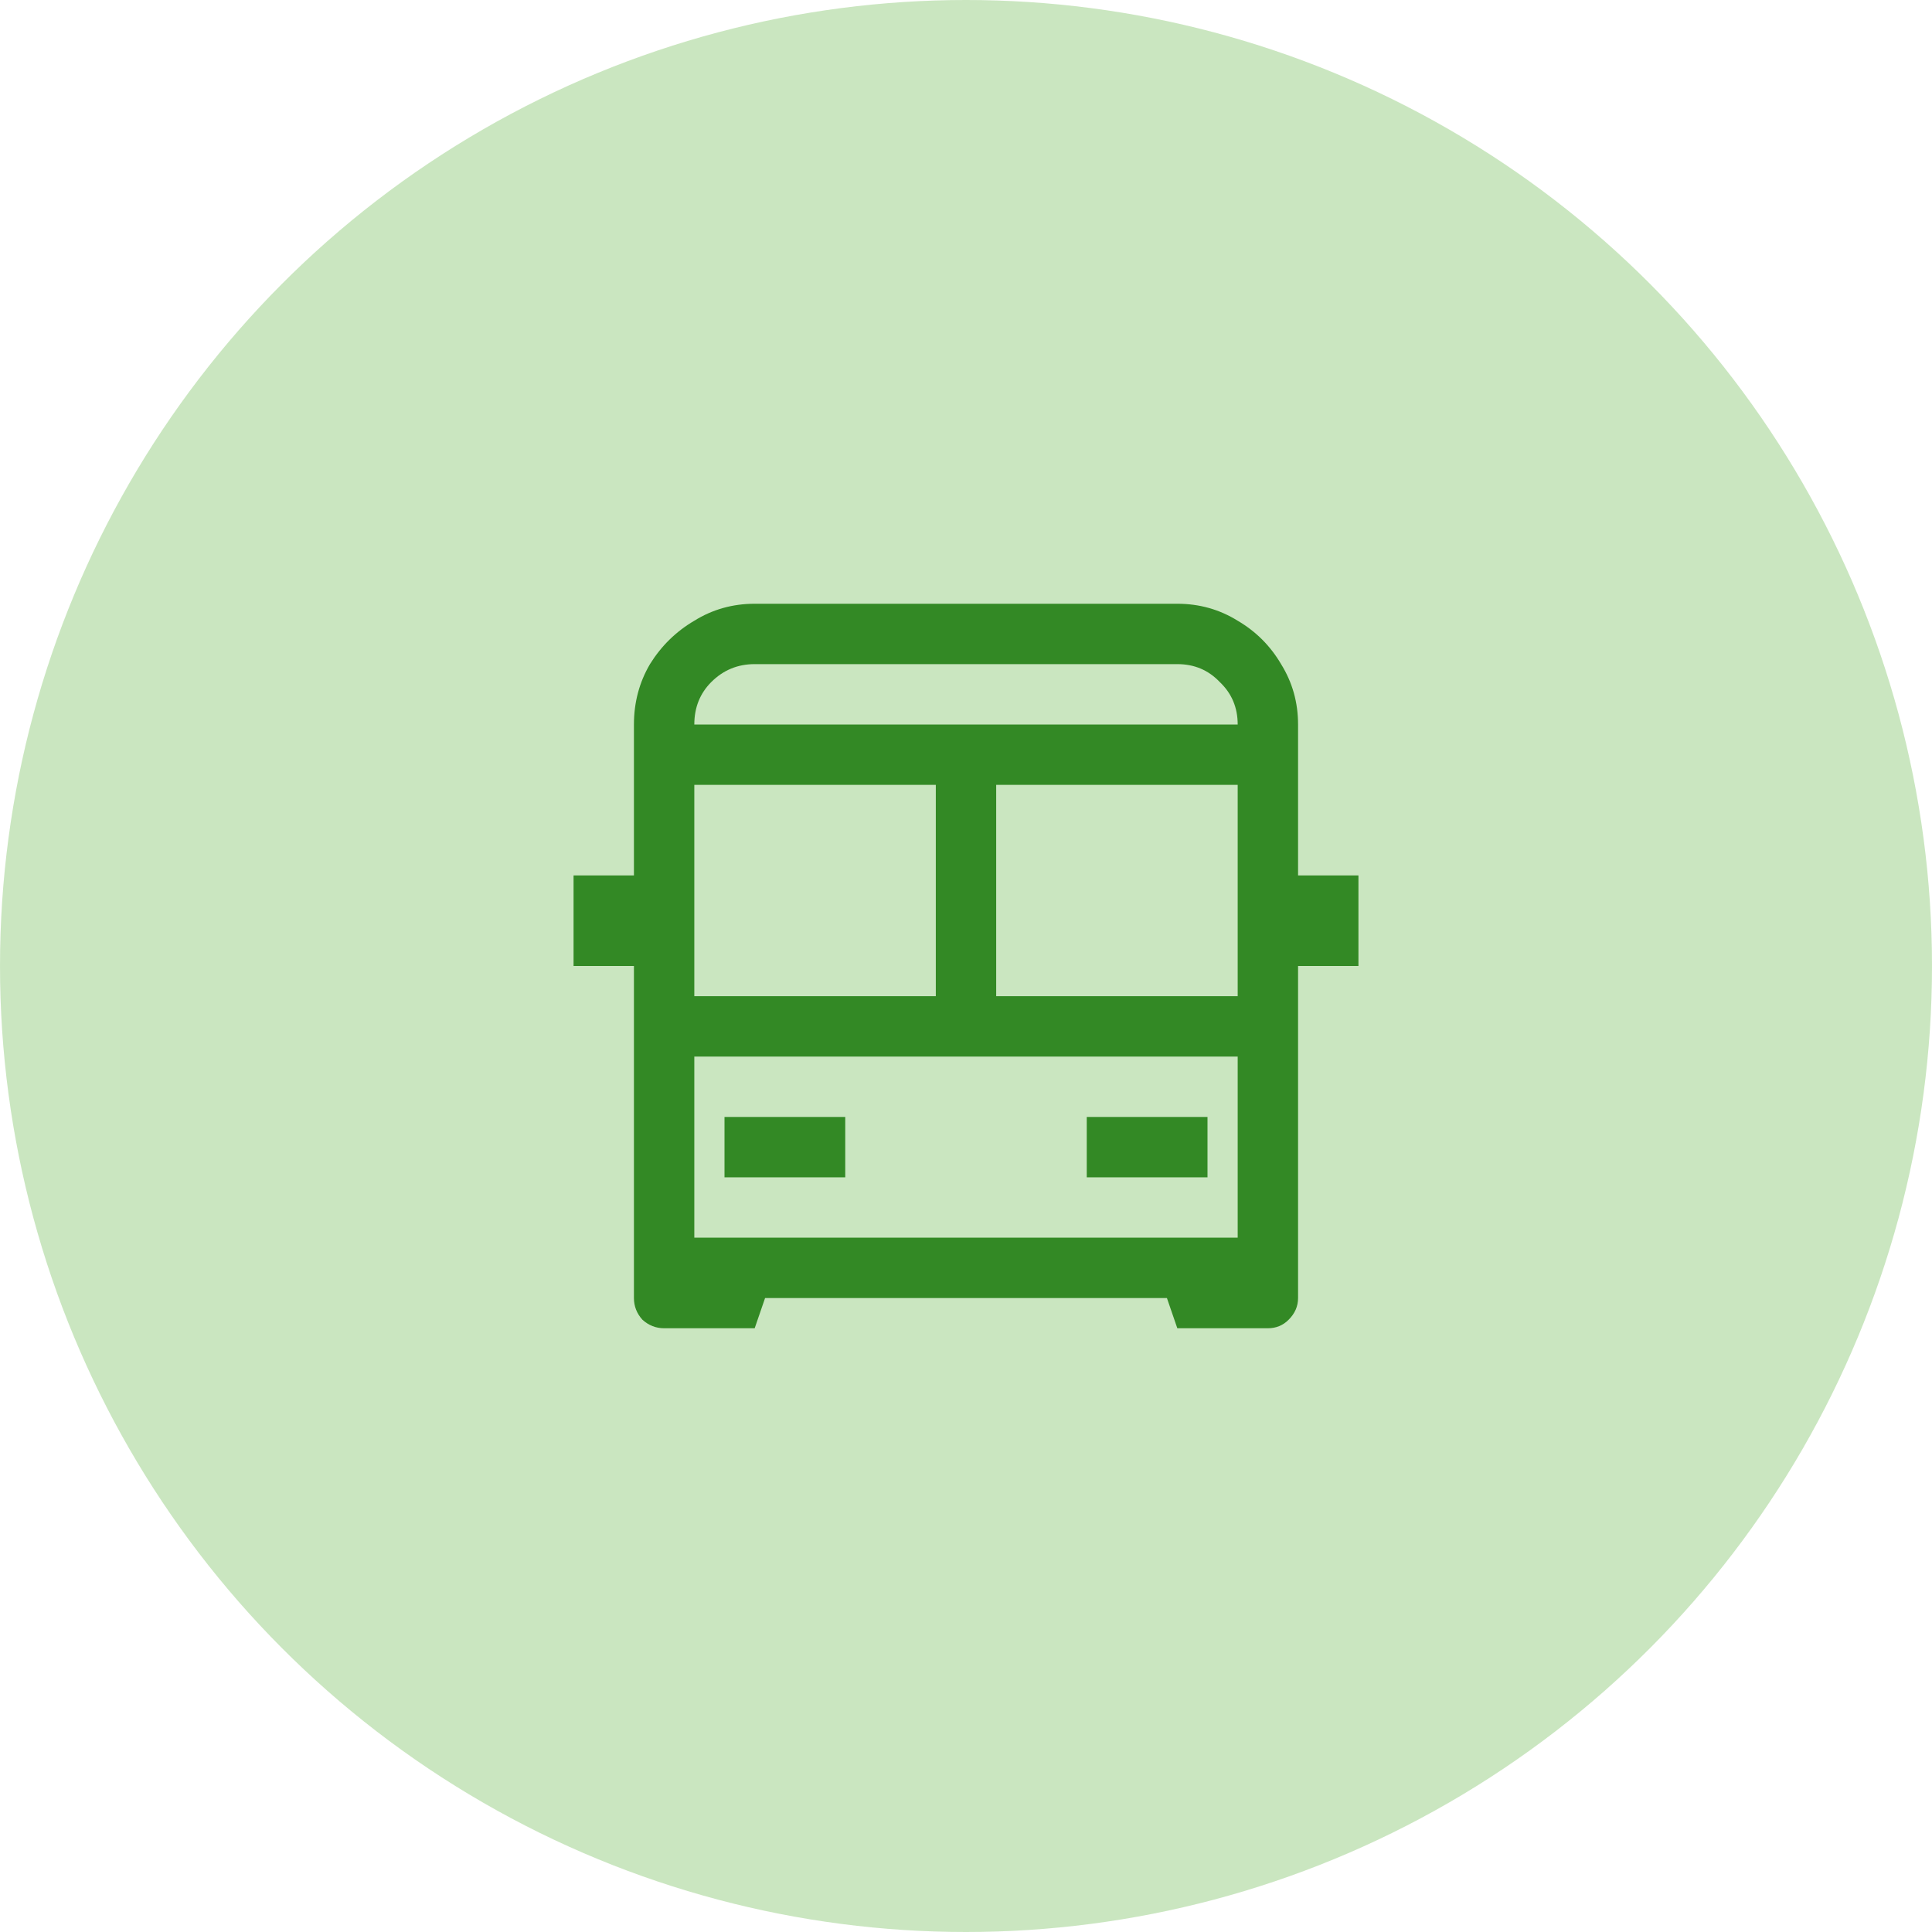
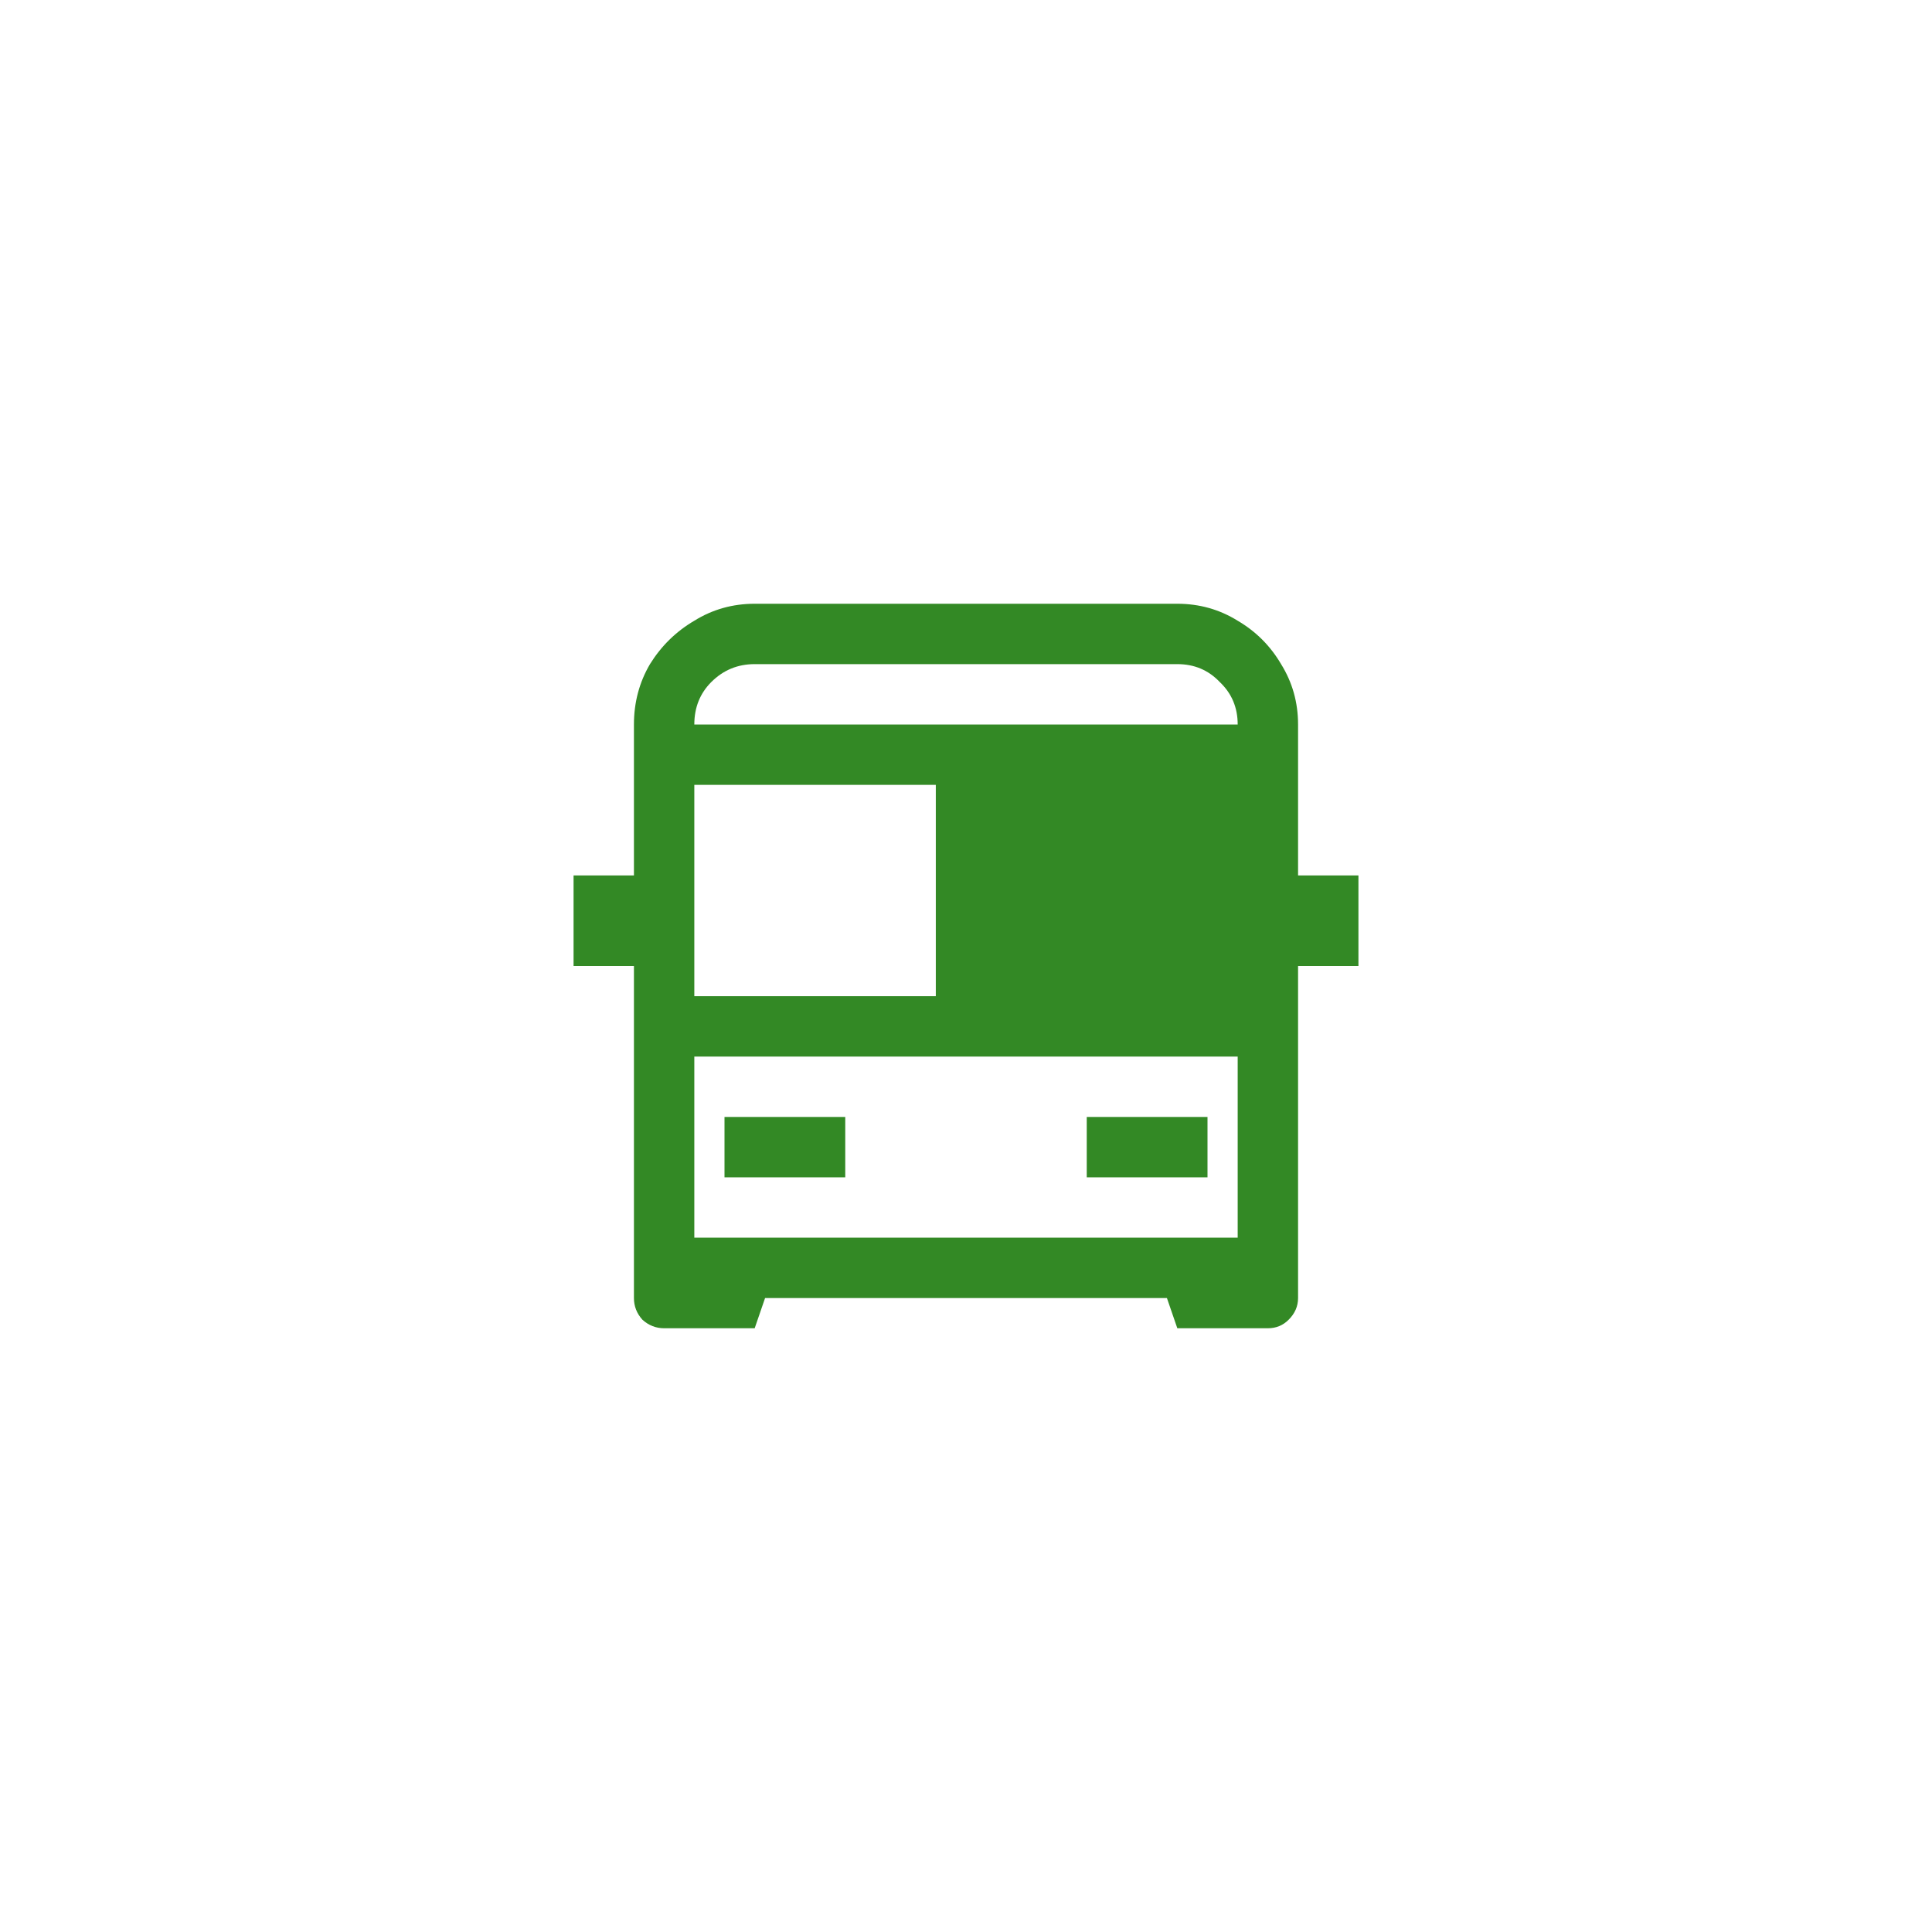
<svg xmlns="http://www.w3.org/2000/svg" width="80" height="80" viewBox="0 0 80 80" fill="none">
-   <circle opacity="0.5" cx="40" cy="40" r="40" fill="#96CE83" />
-   <path d="M31.25 25H48.75C49.661 25 50.495 25.234 51.25 25.703C52.005 26.146 52.604 26.745 53.047 27.5C53.516 28.255 53.75 29.088 53.75 30V36.25H56.25V40H53.75V53.75C53.75 54.089 53.62 54.388 53.359 54.648C53.125 54.883 52.839 55 52.5 55H48.75L48.32 53.75H31.68L31.25 55H27.5C27.162 55 26.862 54.883 26.602 54.648C26.367 54.388 26.25 54.089 26.25 53.75V40H23.75V36.25H26.25V30C26.25 29.088 26.471 28.255 26.914 27.5C27.383 26.745 27.995 26.146 28.75 25.703C29.505 25.234 30.338 25 31.25 25ZM31.25 27.5C30.547 27.5 29.948 27.747 29.453 28.242C28.984 28.711 28.75 29.297 28.75 30H51.25C51.25 29.297 51.003 28.711 50.508 28.242C50.039 27.747 49.453 27.5 48.75 27.5H31.25ZM28.75 32.5V41.25H38.75V32.5H28.75ZM41.25 32.5V41.25H51.25V32.5H41.25ZM28.75 43.75V51.25H51.25V43.75H28.75ZM30 46.25H35V48.75H30V46.25ZM45 46.25H50V48.75H45V46.25Z" fill="#338925" />
+   <path d="M31.25 25H48.75C49.661 25 50.495 25.234 51.25 25.703C52.005 26.146 52.604 26.745 53.047 27.5C53.516 28.255 53.75 29.088 53.75 30V36.25H56.25V40H53.75V53.75C53.75 54.089 53.62 54.388 53.359 54.648C53.125 54.883 52.839 55 52.5 55H48.75L48.32 53.75H31.68L31.25 55H27.5C27.162 55 26.862 54.883 26.602 54.648C26.367 54.388 26.25 54.089 26.25 53.75V40H23.75V36.25H26.25V30C26.25 29.088 26.471 28.255 26.914 27.5C27.383 26.745 27.995 26.146 28.75 25.703C29.505 25.234 30.338 25 31.25 25ZM31.25 27.5C30.547 27.5 29.948 27.747 29.453 28.242C28.984 28.711 28.75 29.297 28.75 30H51.25C51.25 29.297 51.003 28.711 50.508 28.242C50.039 27.747 49.453 27.5 48.75 27.5H31.25ZM28.75 32.5V41.25H38.75V32.5H28.75ZM41.25 32.5V41.25H51.25H41.25ZM28.75 43.75V51.25H51.25V43.75H28.75ZM30 46.25H35V48.75H30V46.25ZM45 46.25H50V48.75H45V46.25Z" fill="#338925" />
</svg>